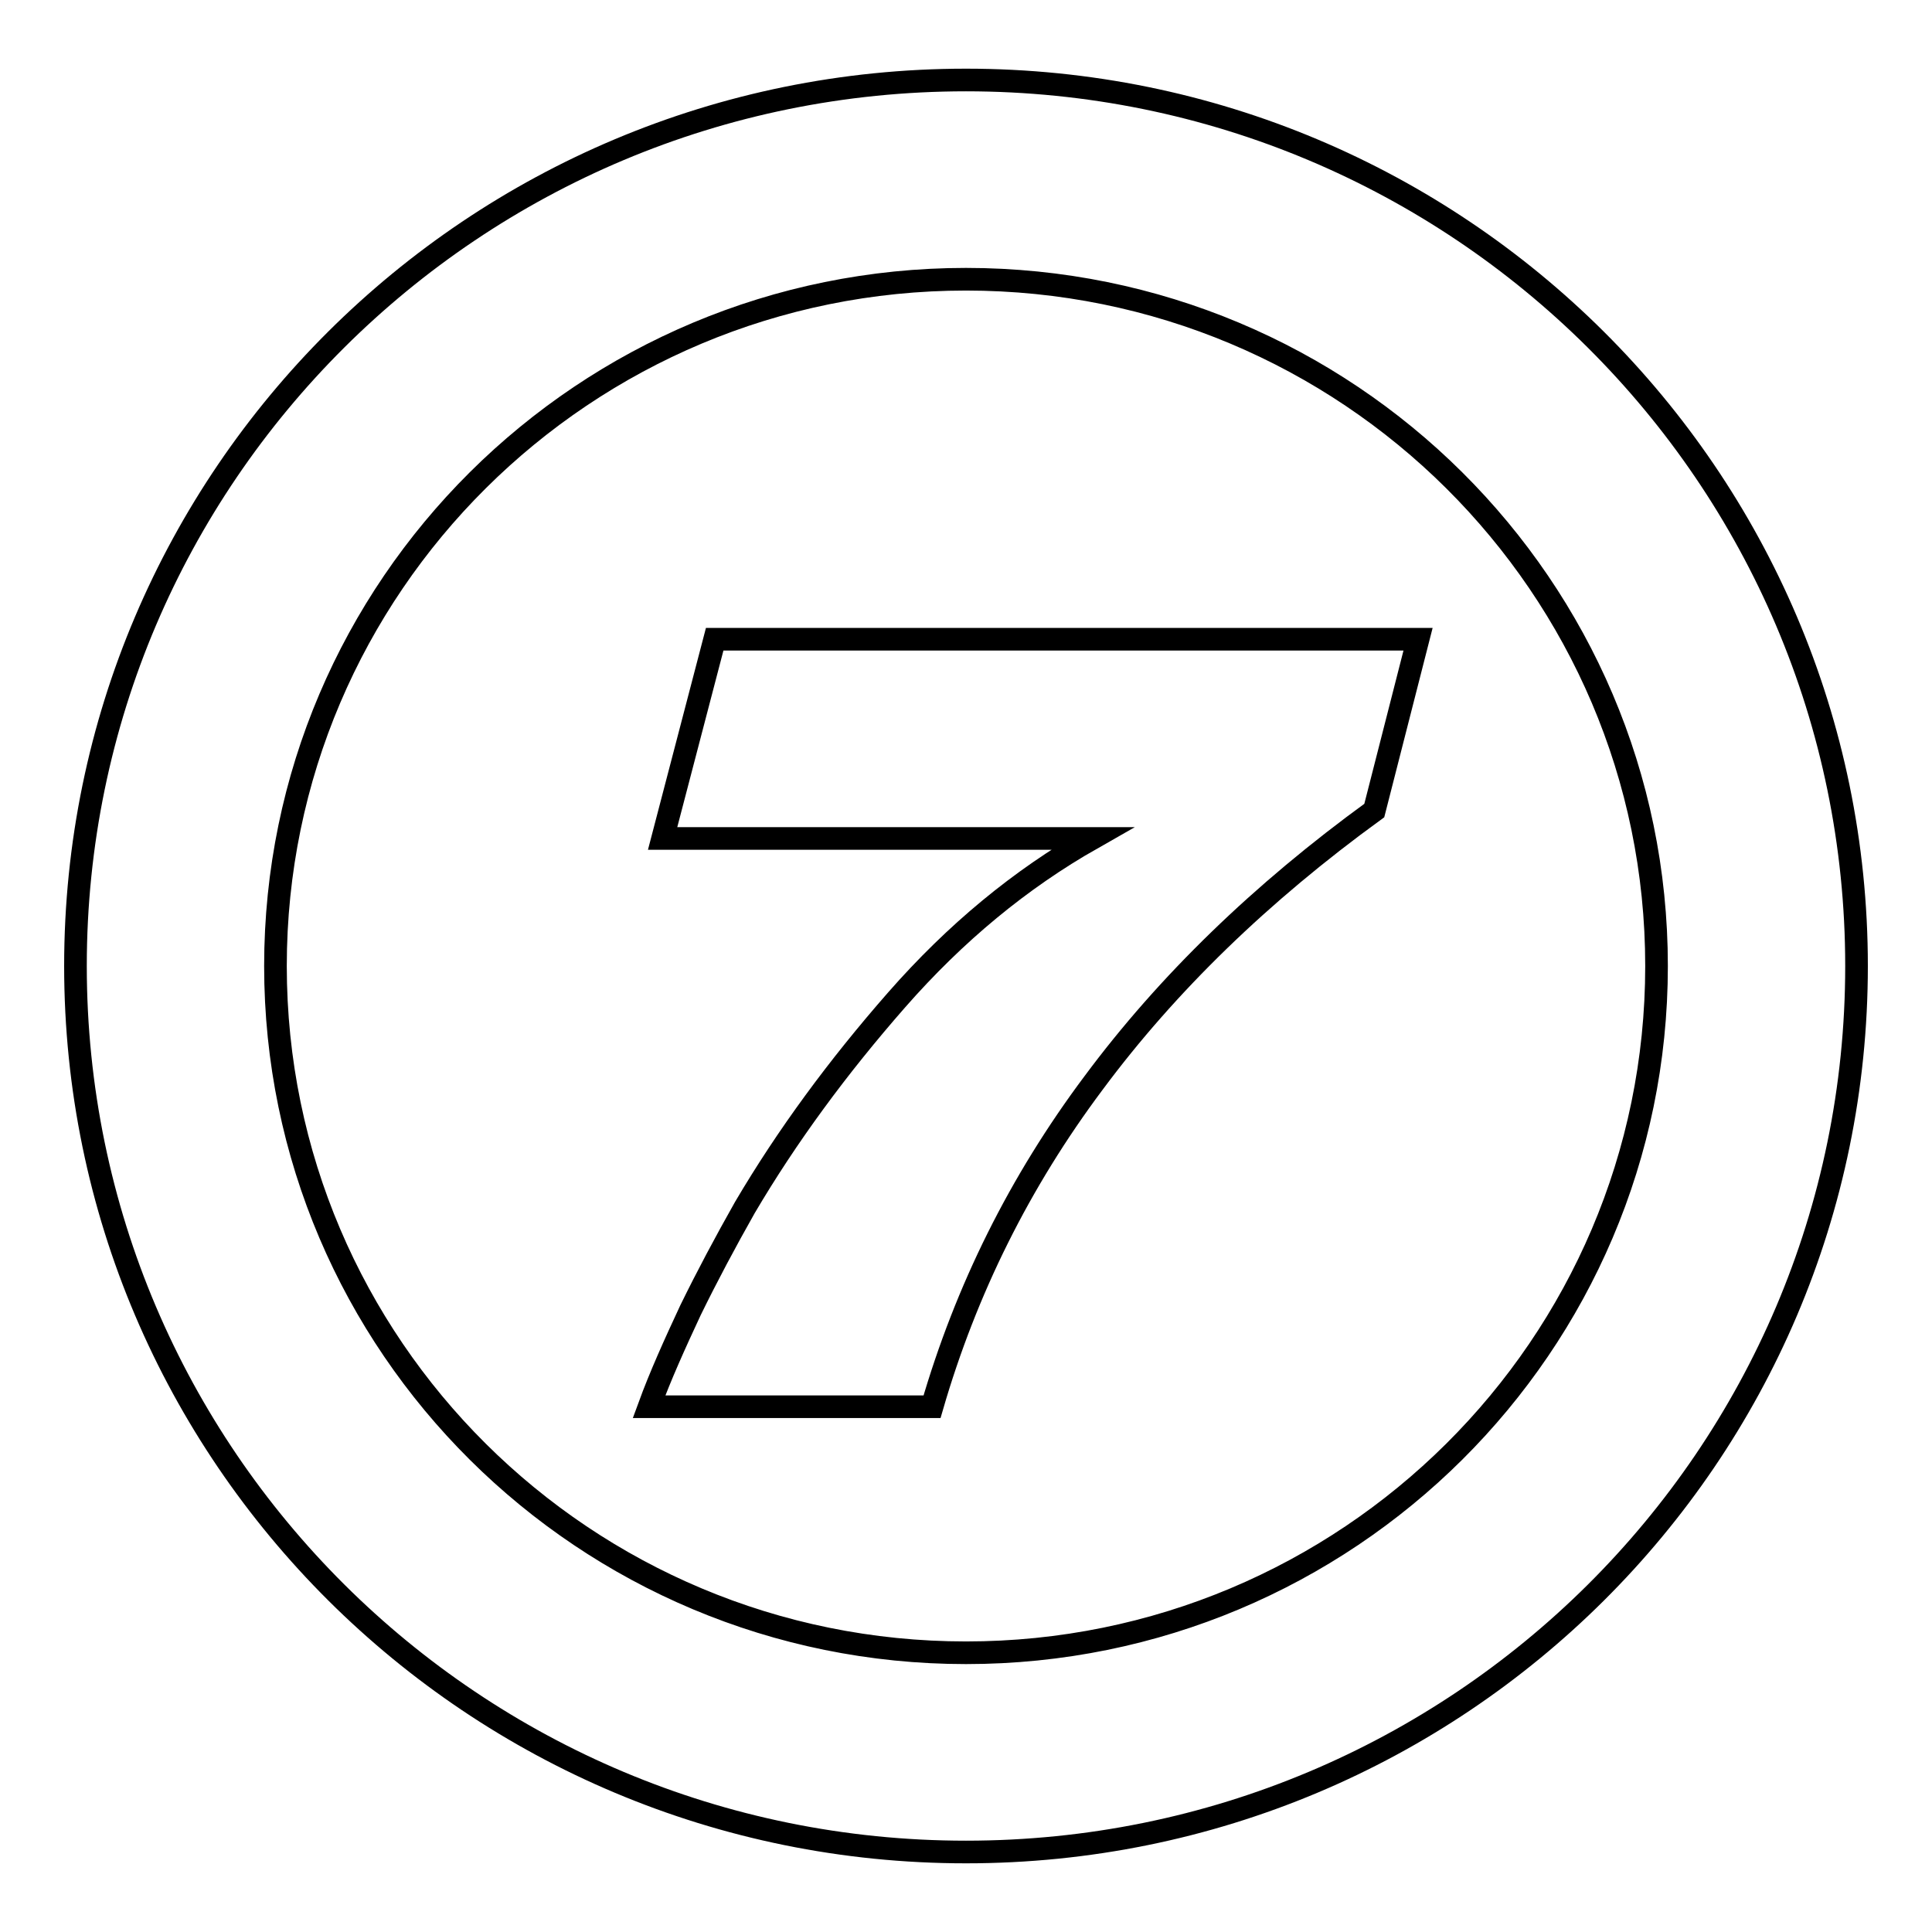
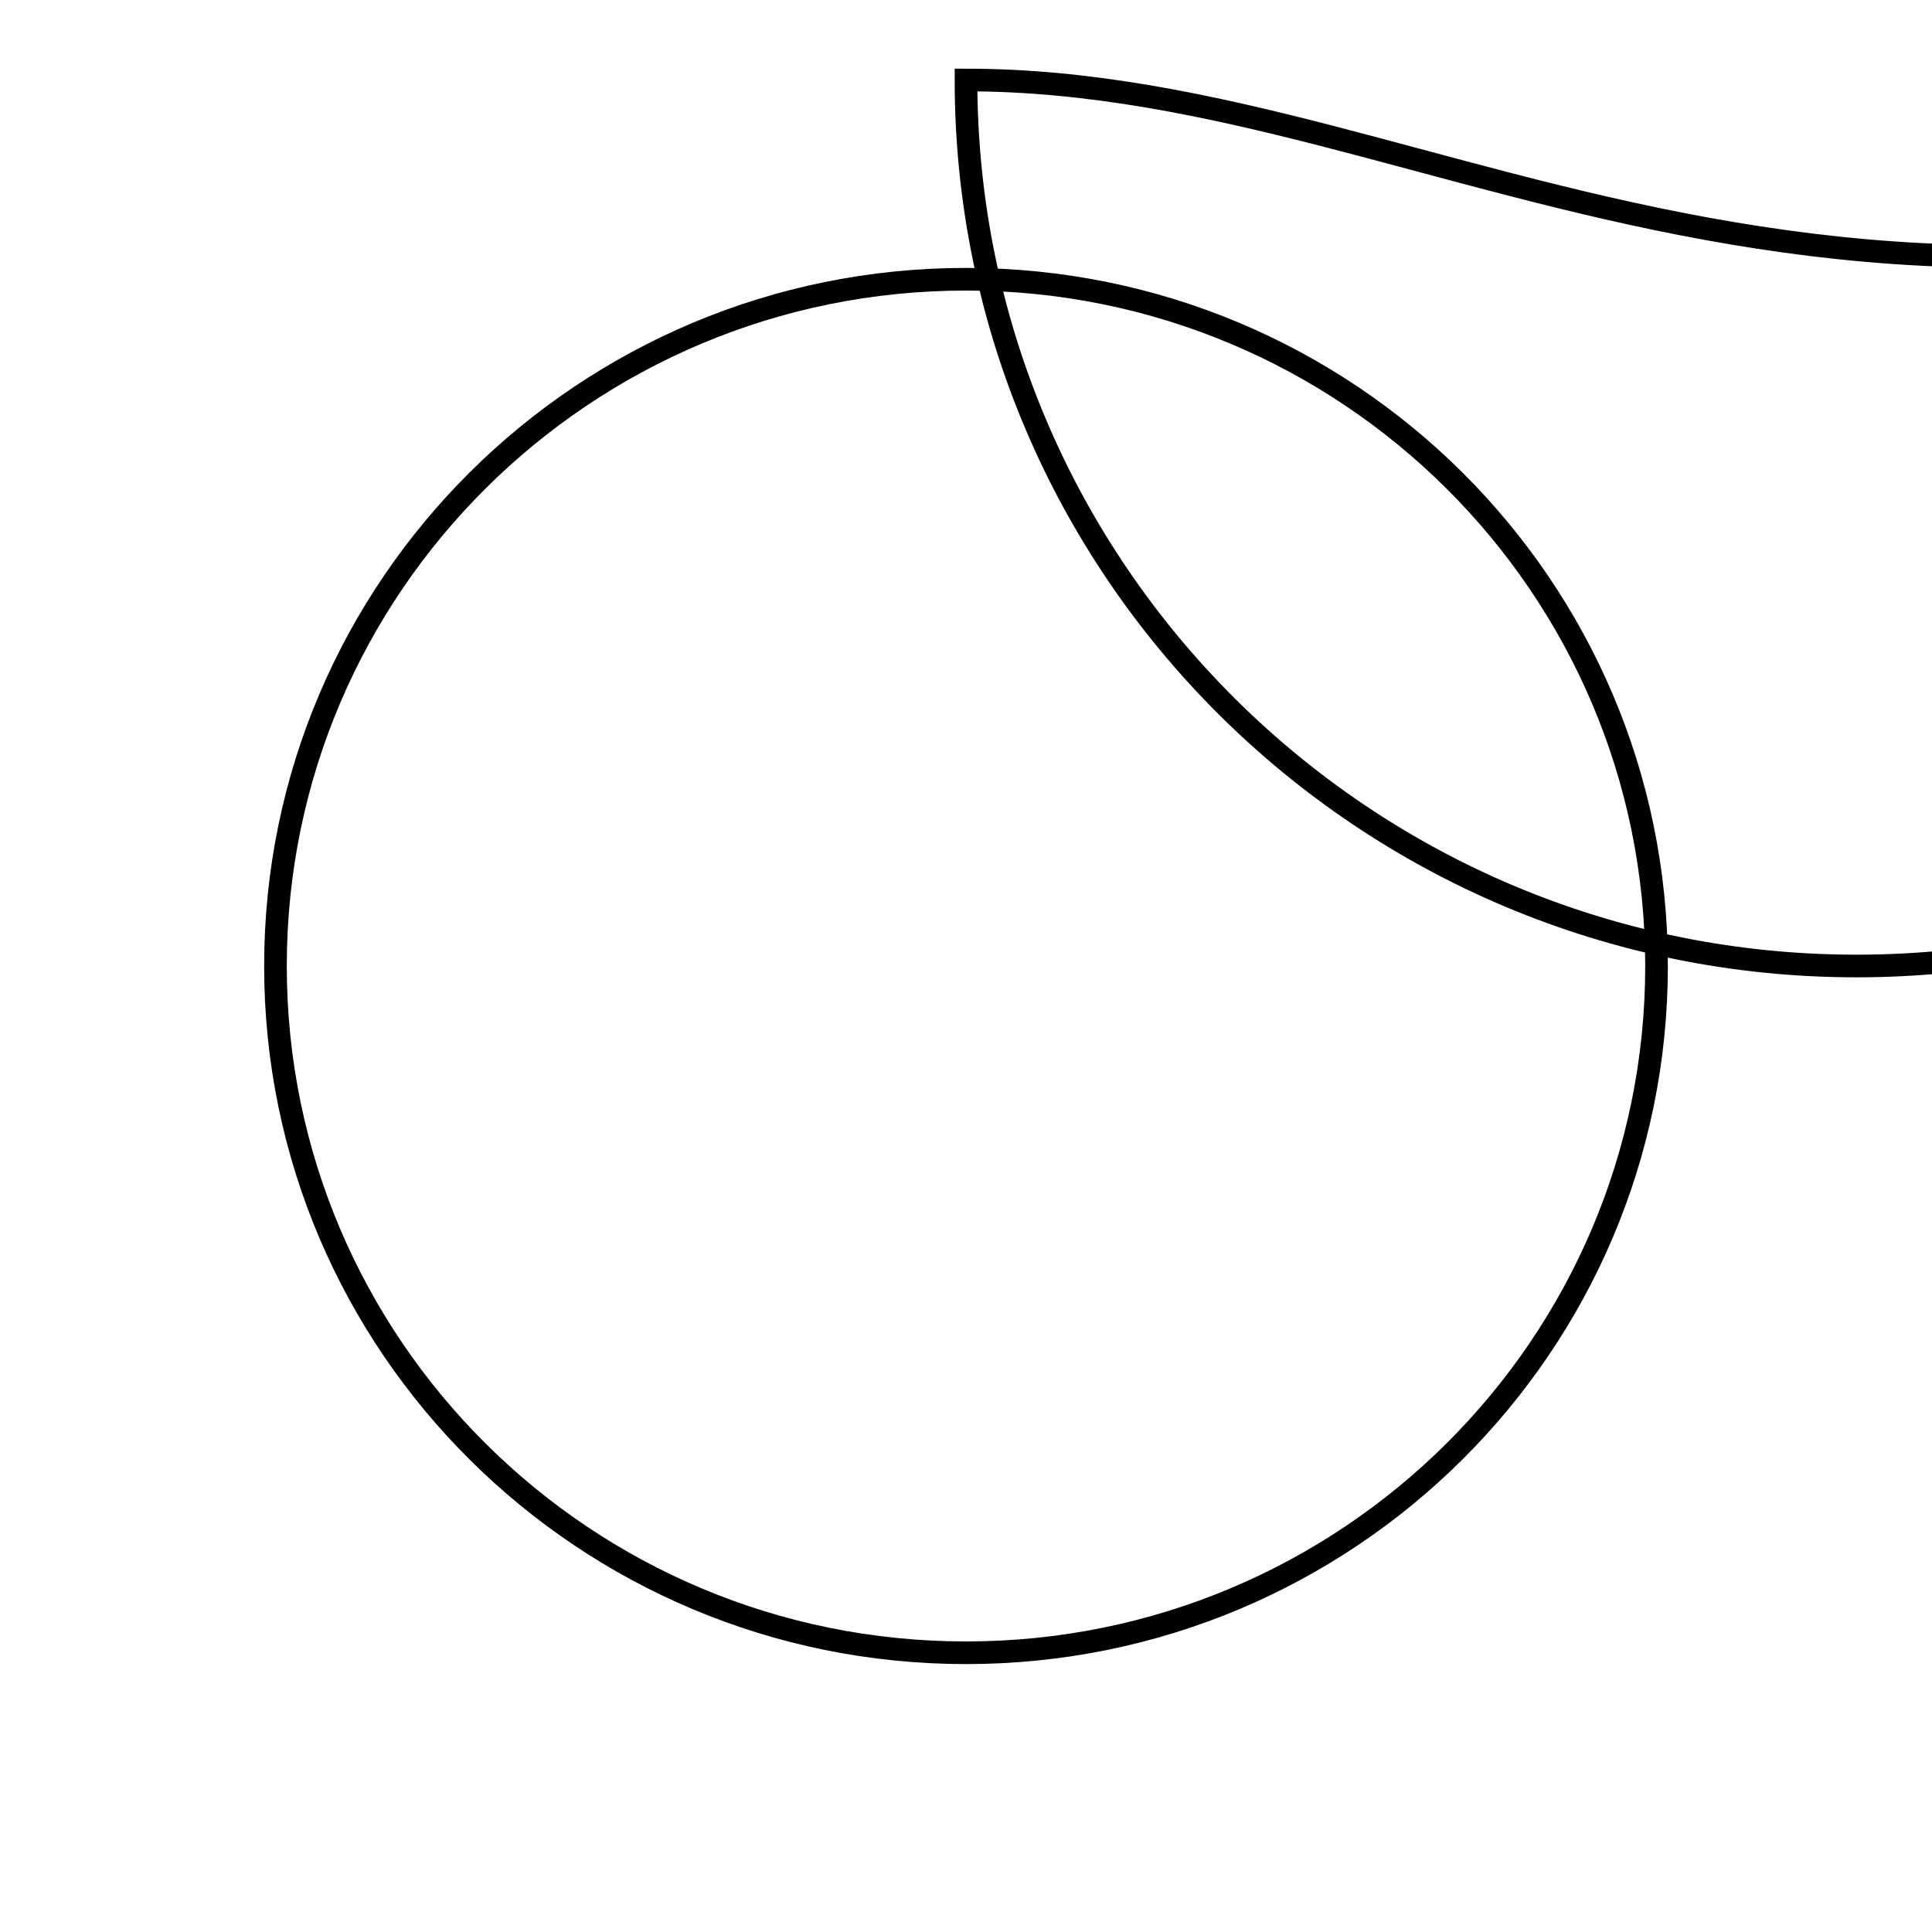
<svg xmlns="http://www.w3.org/2000/svg" version="1.1" x="0px" y="0px" viewBox="0 0 256 256" enable-background="new 0 0 256 256" xml:space="preserve">
  <g>
    <g>
-       <path stroke-width="3" fill-opacity="0" stroke="#000000" d="M128,10.6C62.8,10.6,10,63.2,10,128c0,64.8,52.8,117.4,118,117.4c65.2,0,118-52.5,118-117.4C246,63.2,193.2,10.6,128,10.6z M128,219c-50.5,0-91.5-40.7-91.5-91c0-50.3,41-91,91.5-91s91.5,40.7,91.5,91C219.5,178.3,178.5,219,128,219z" />
-       <path stroke-width="3" fill-opacity="0" stroke="#000000" d="M87.8,111.1h56.9c-9.5,5.4-18.1,12.5-25.9,21.4c-7.8,8.9-14.5,18-20.1,27.5c-2.6,4.6-5,9.1-7.2,13.6c-2.1,4.5-4,8.7-5.5,12.8h37.5c4.5-15.5,11.6-29.8,21.4-42.9c9.8-13.2,22.2-25.2,37.2-36.1l5.8-22.7H94.7L87.8,111.1z" />
+       <path stroke-width="3" fill-opacity="0" stroke="#000000" d="M128,10.6c0,64.8,52.8,117.4,118,117.4c65.2,0,118-52.5,118-117.4C246,63.2,193.2,10.6,128,10.6z M128,219c-50.5,0-91.5-40.7-91.5-91c0-50.3,41-91,91.5-91s91.5,40.7,91.5,91C219.5,178.3,178.5,219,128,219z" />
    </g>
  </g>
</svg>